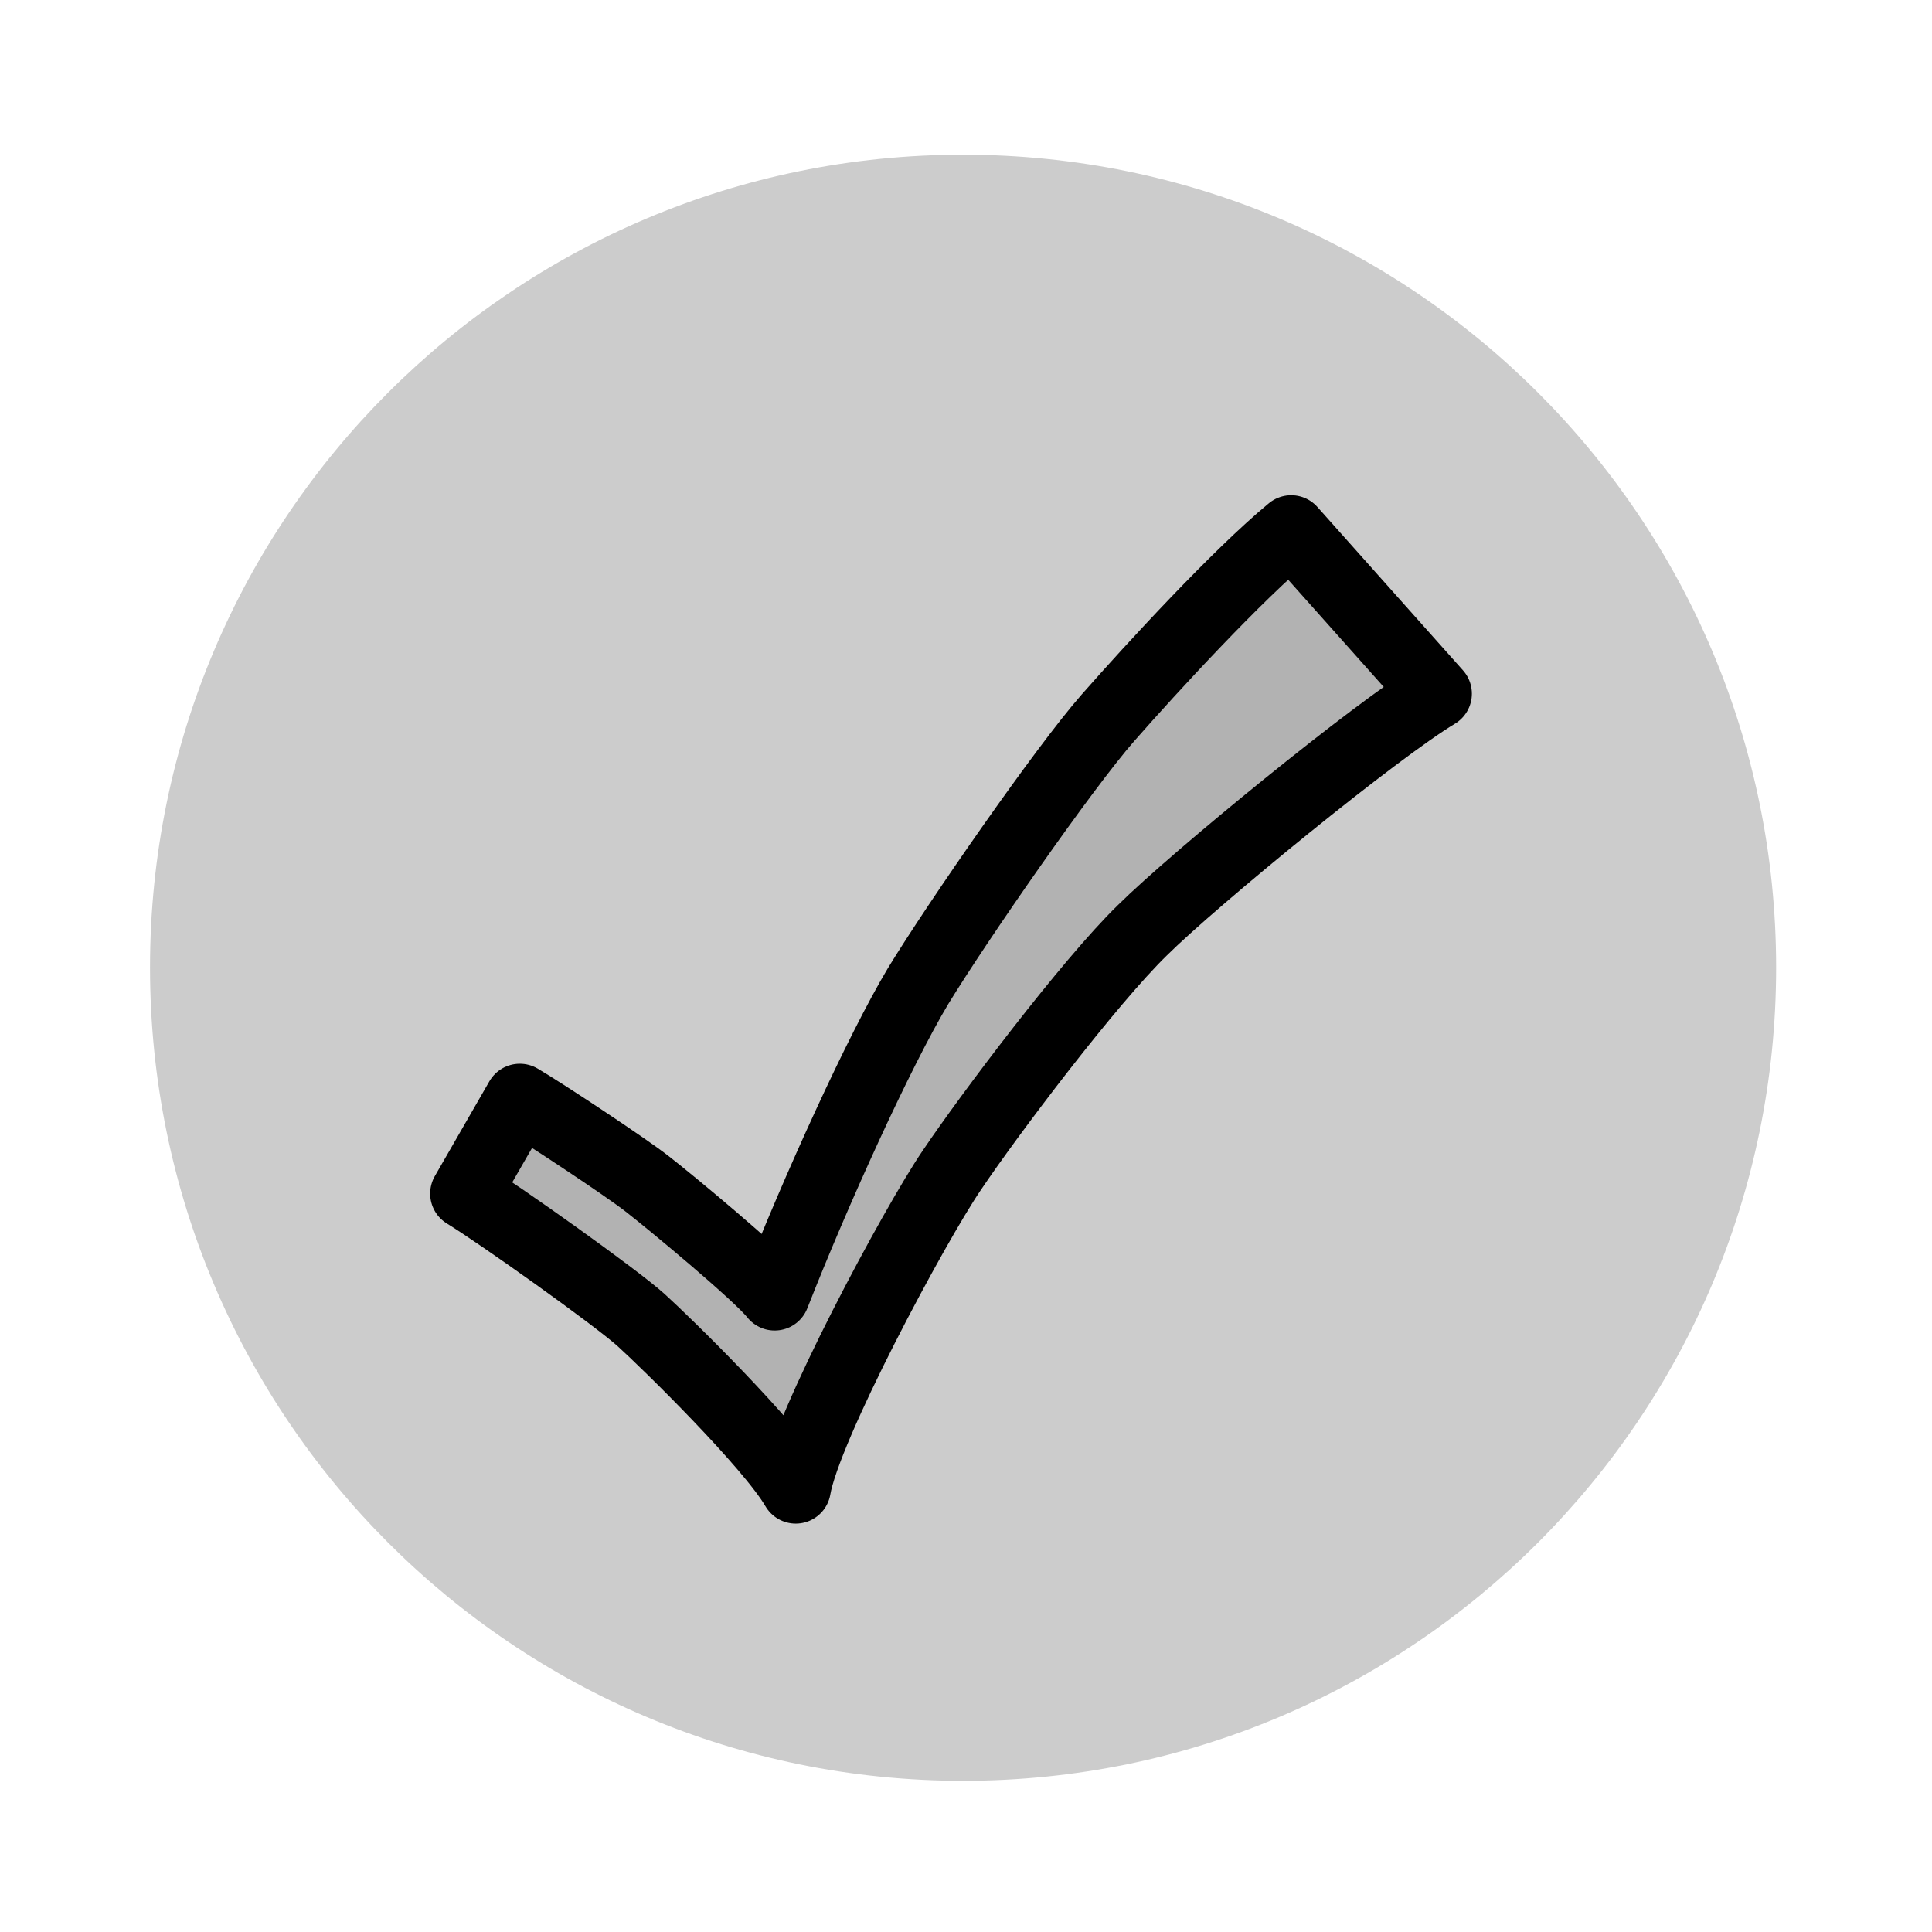
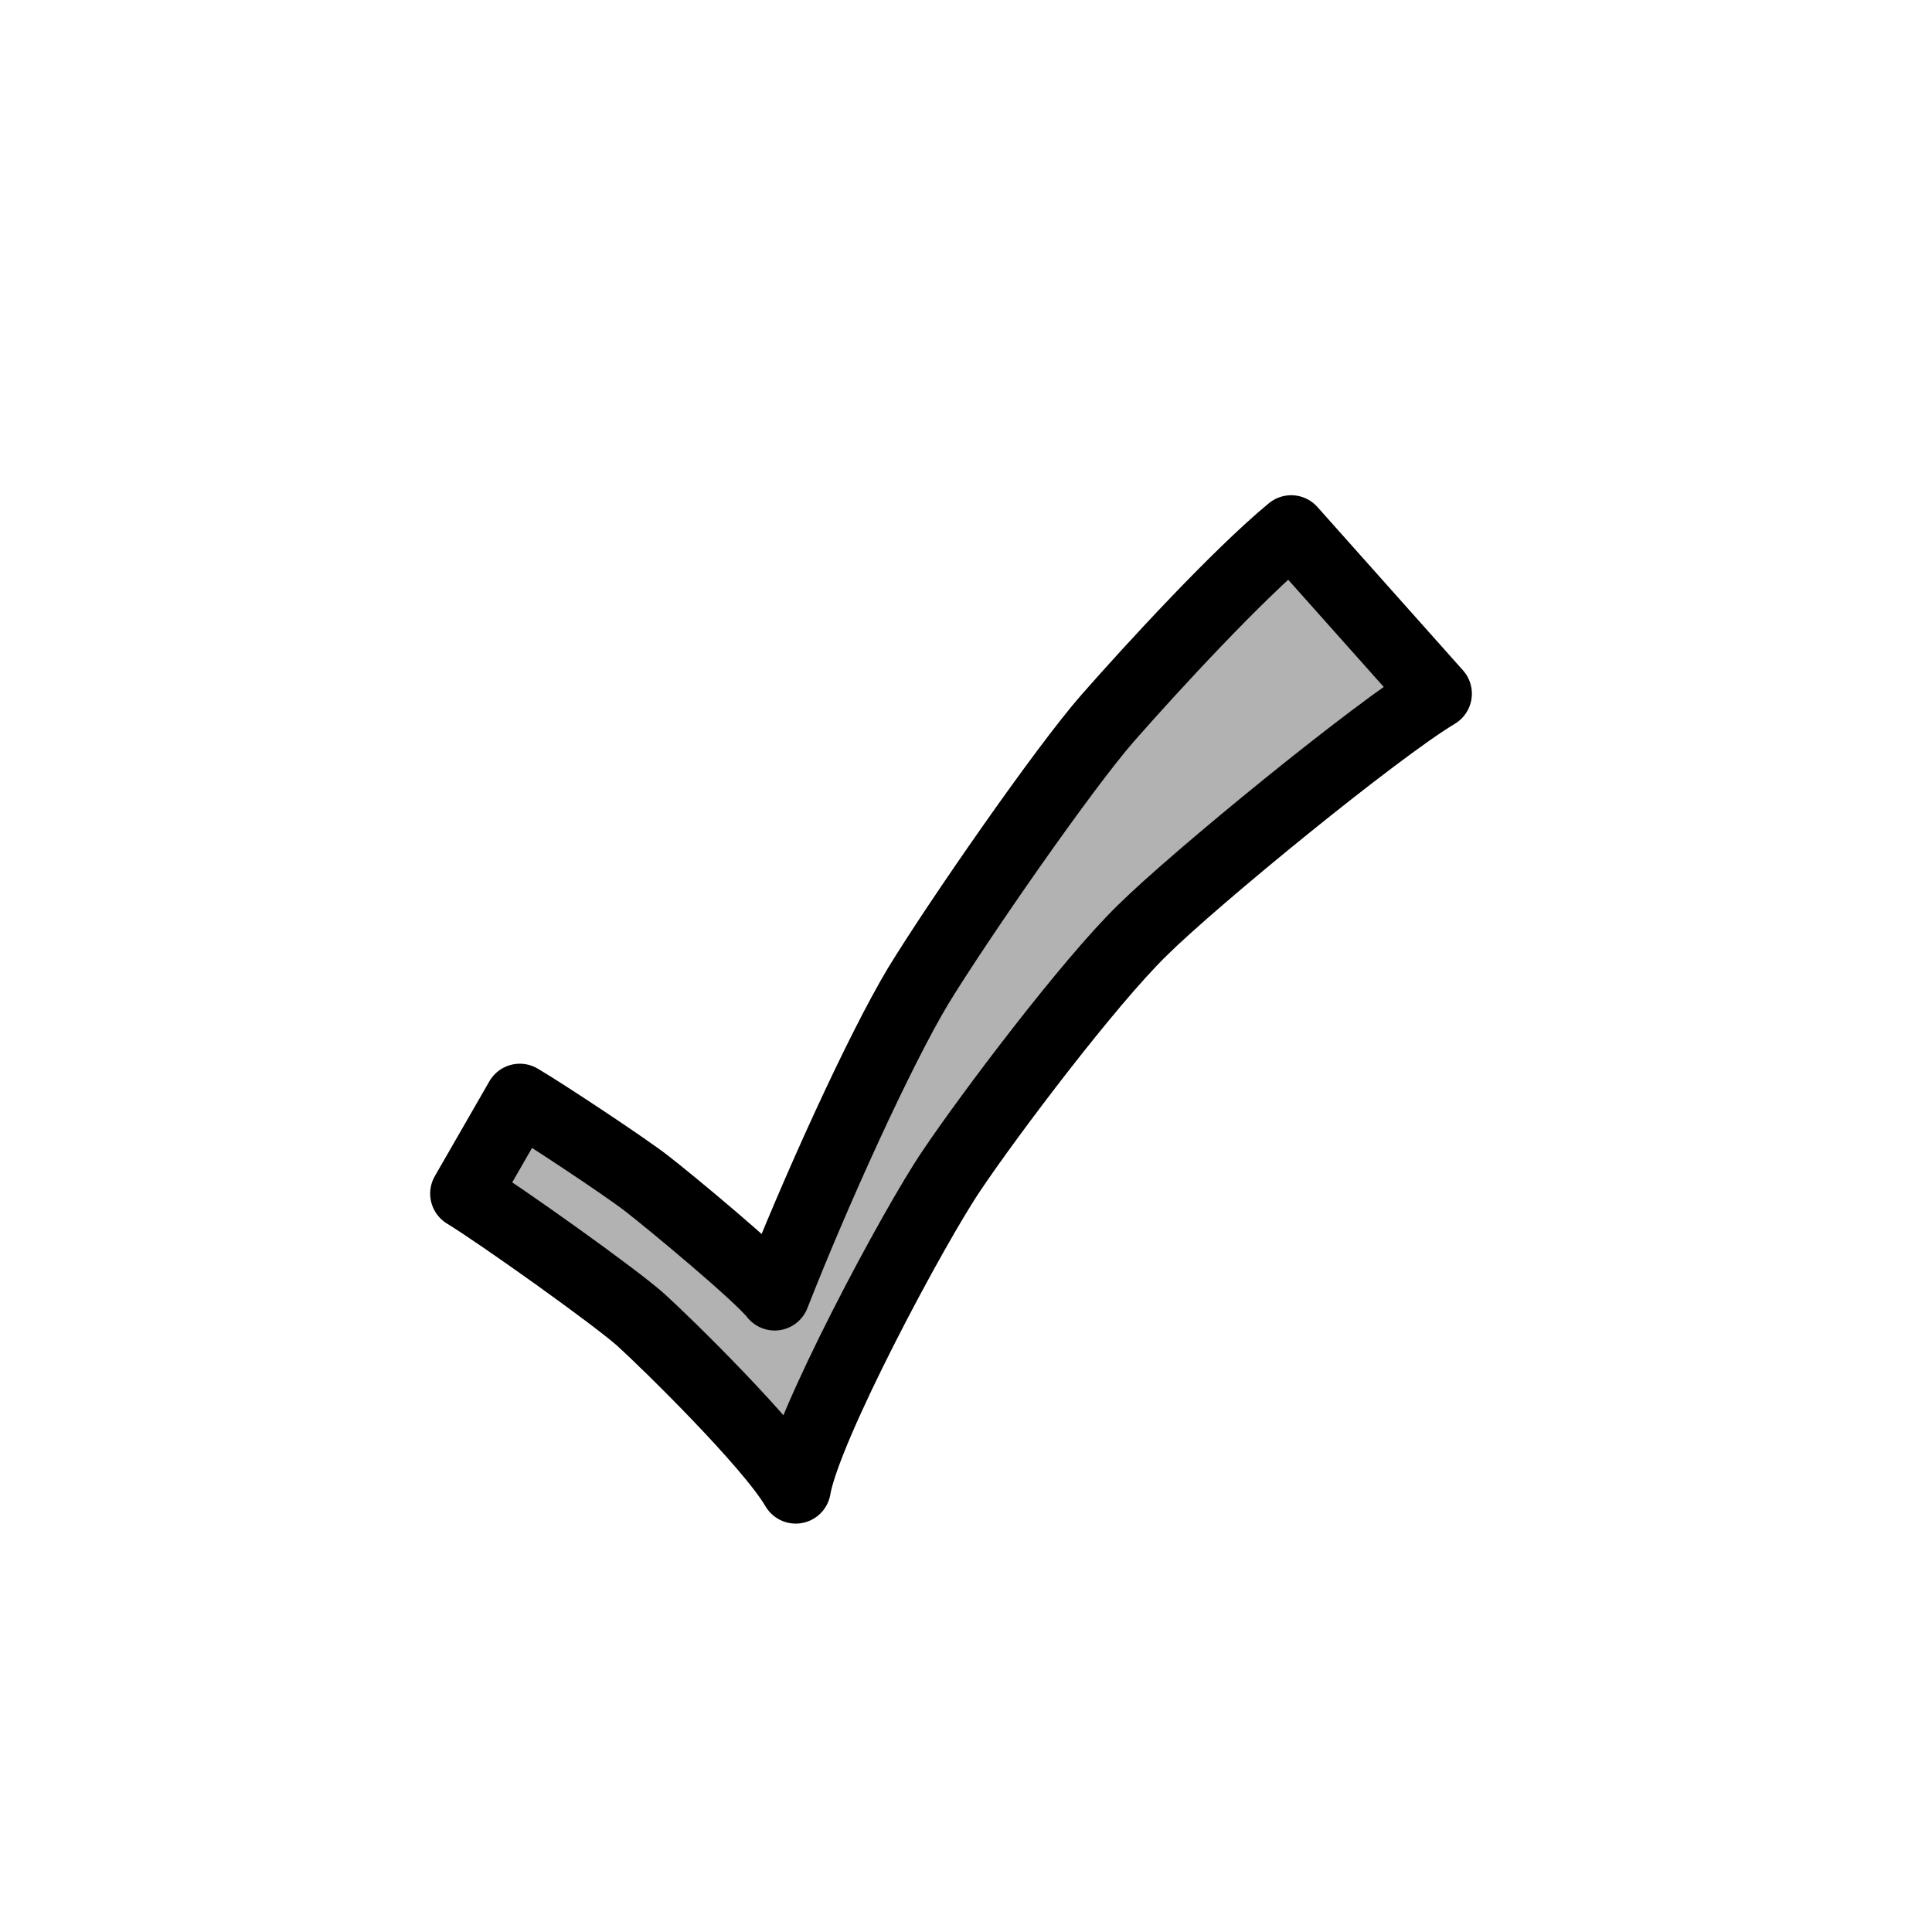
<svg xmlns="http://www.w3.org/2000/svg" id="Standard_x0020_layer" width="100%" height="100%" viewBox="0 0 8.255 8.255" fill-rule="evenodd" clip-rule="evenodd" stroke="#000000" stroke-linecap="round" fill="none" xml:space="preserve">
  <g>
-     <path stroke="none" fill="#CCCCCC" d="M7.589 4.134C7.589 2.214 6.033 0.661 4.115 0.661 2.196 0.661 0.641 2.214 0.641 4.134 0.641 6.054 2.196 7.609 4.115 7.609 6.033 7.609 7.589 6.054 7.589 4.134L7.589 4.134 7.589 4.134 7.589 4.134z" />
    <path stroke-width="0.3" stroke-linejoin="round" fill="#B2B2B2" d="M3.31 5.535C3.241 5.447 2.859 5.131 2.766 5.059 2.676 4.988 2.317 4.751 2.221 4.695L1.988 5.1C2.134 5.189 2.633 5.544 2.74 5.641 2.846 5.737 3.29 6.171 3.4 6.36 3.444 6.099 3.907 5.235 4.067 5 4.227 4.762 4.653 4.197 4.881 3.975 5.105 3.753 5.883 3.117 6.139 2.964L5.517 2.266C5.288 2.455 4.923 2.852 4.734 3.067 4.546 3.281 4.092 3.936 3.923 4.213 3.757 4.49 3.484 5.091 3.31 5.535L3.31 5.535z" />
  </g>
  <g>
-     <polygon stroke="none" points="0 8.255 8.255 8.255 8.255 0 0 0 0 8.255" />
-   </g>
+     </g>
</svg>